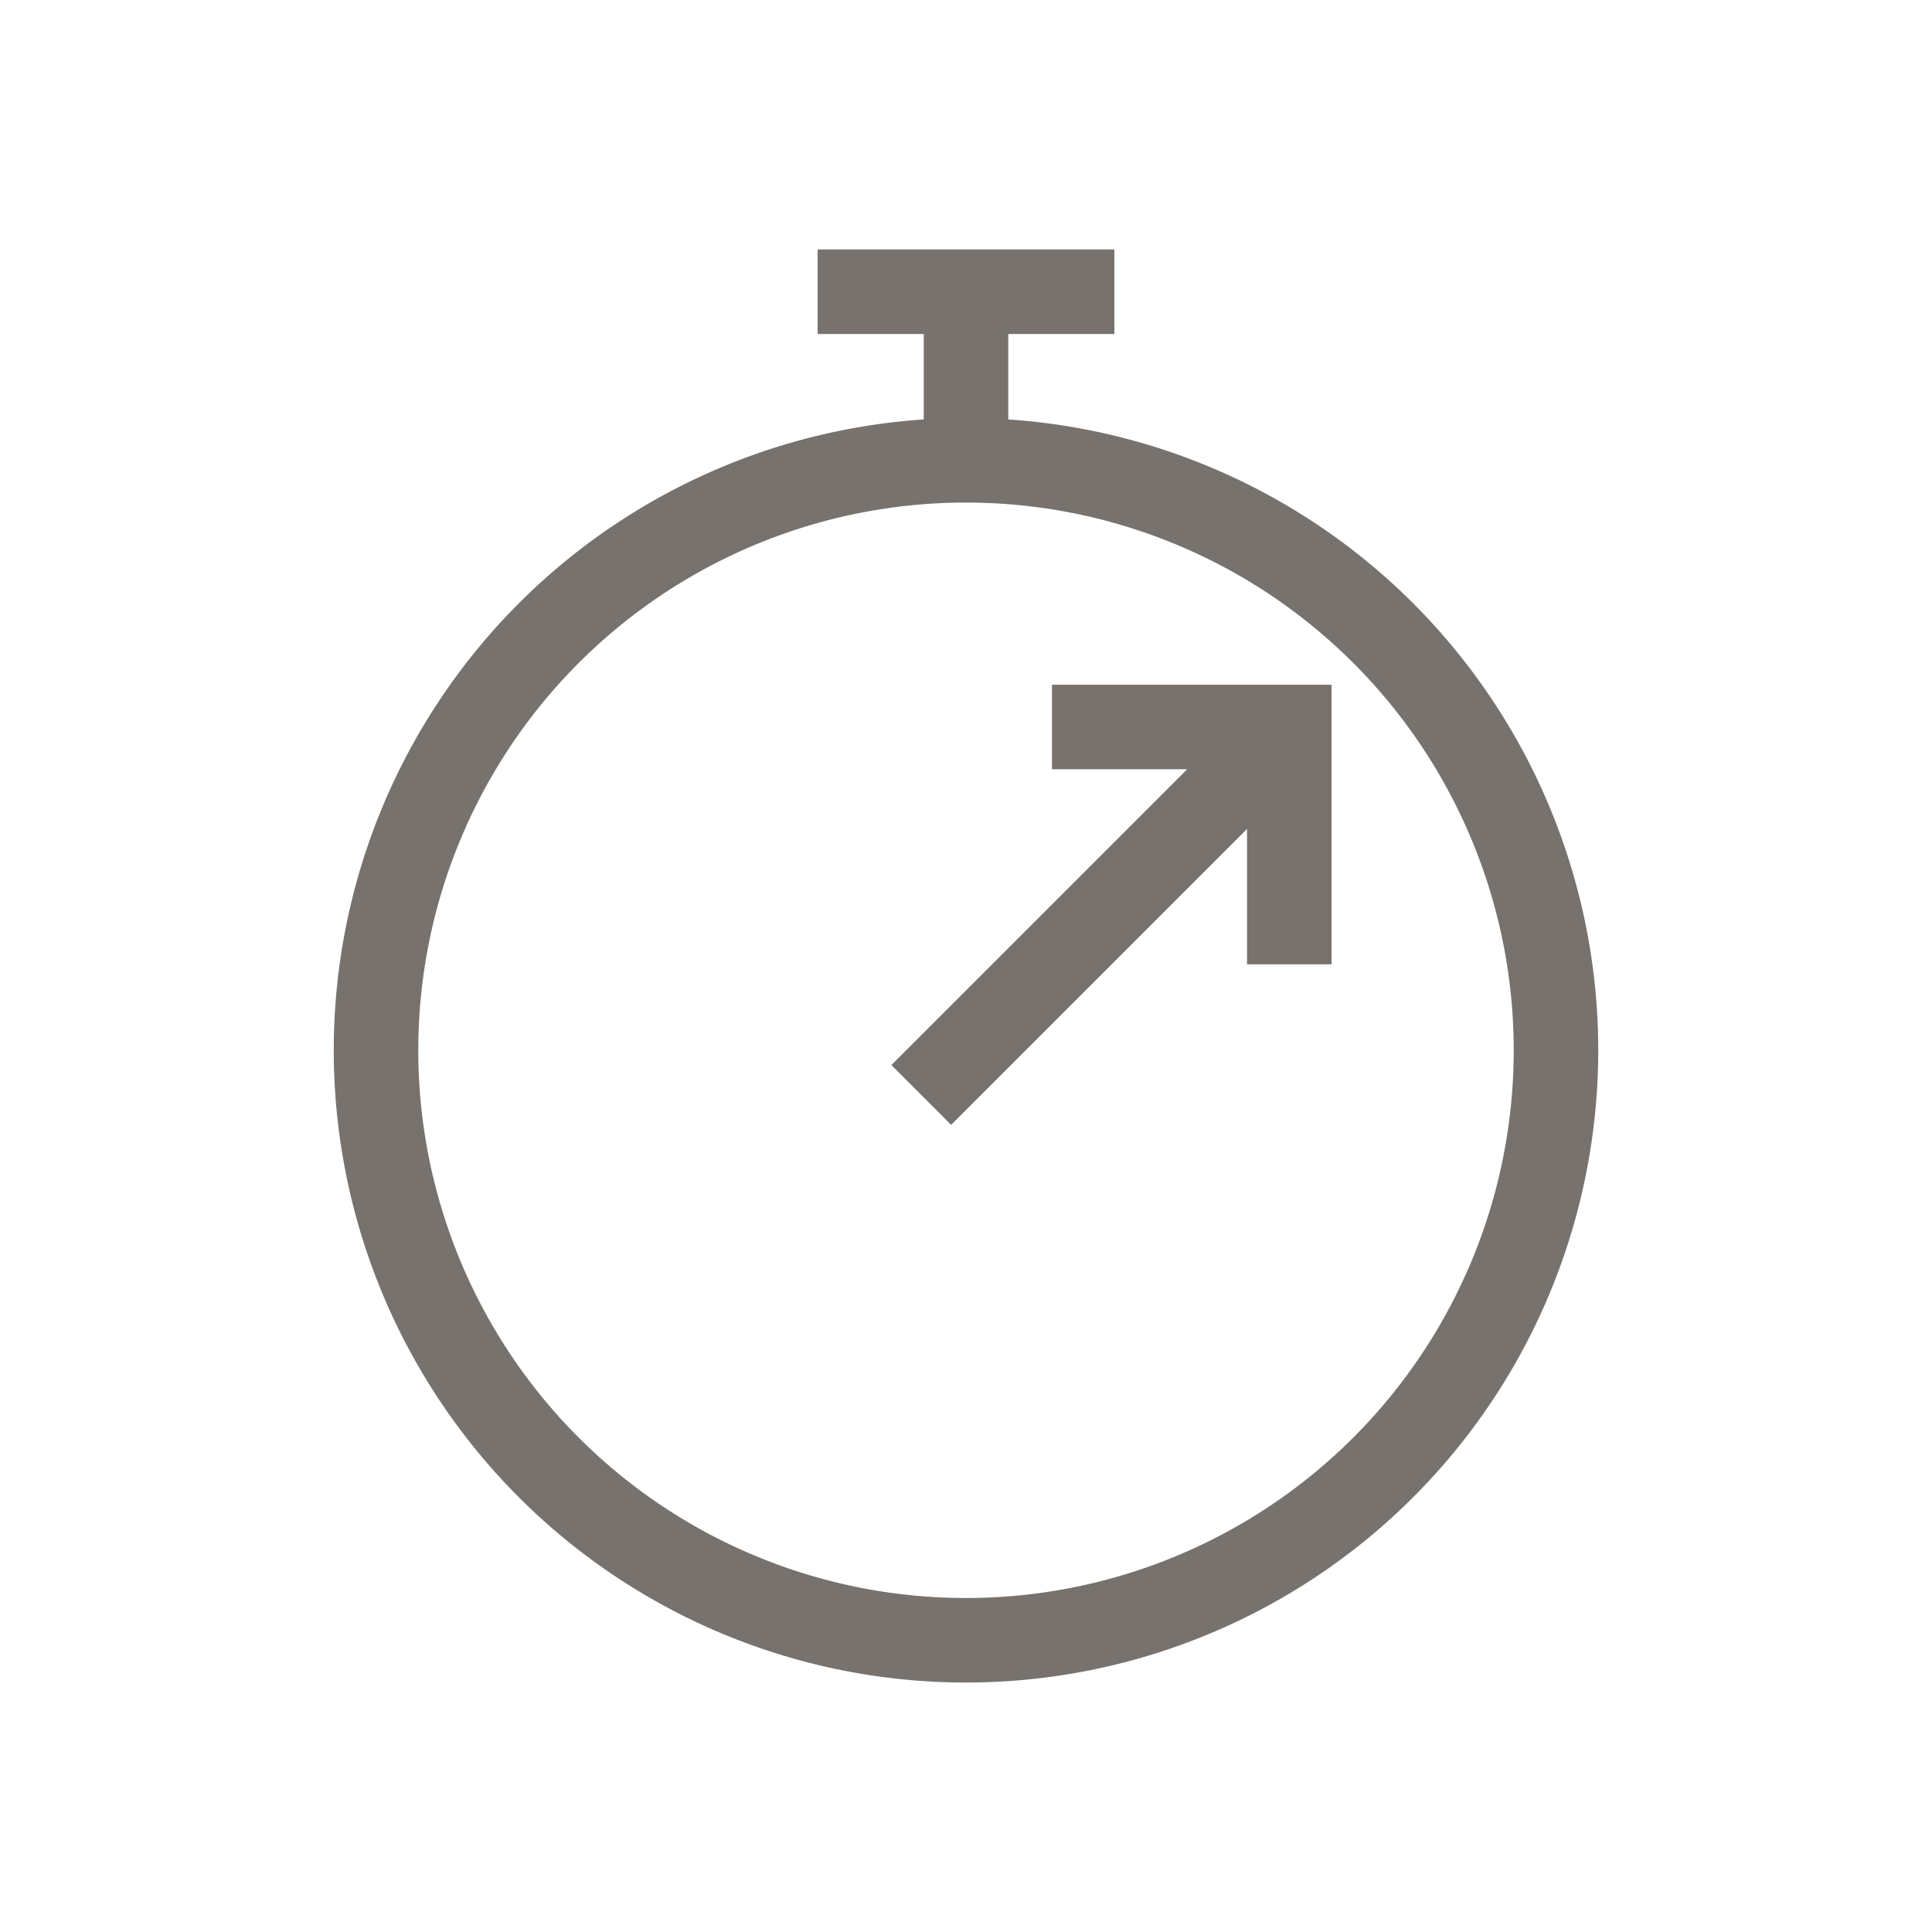
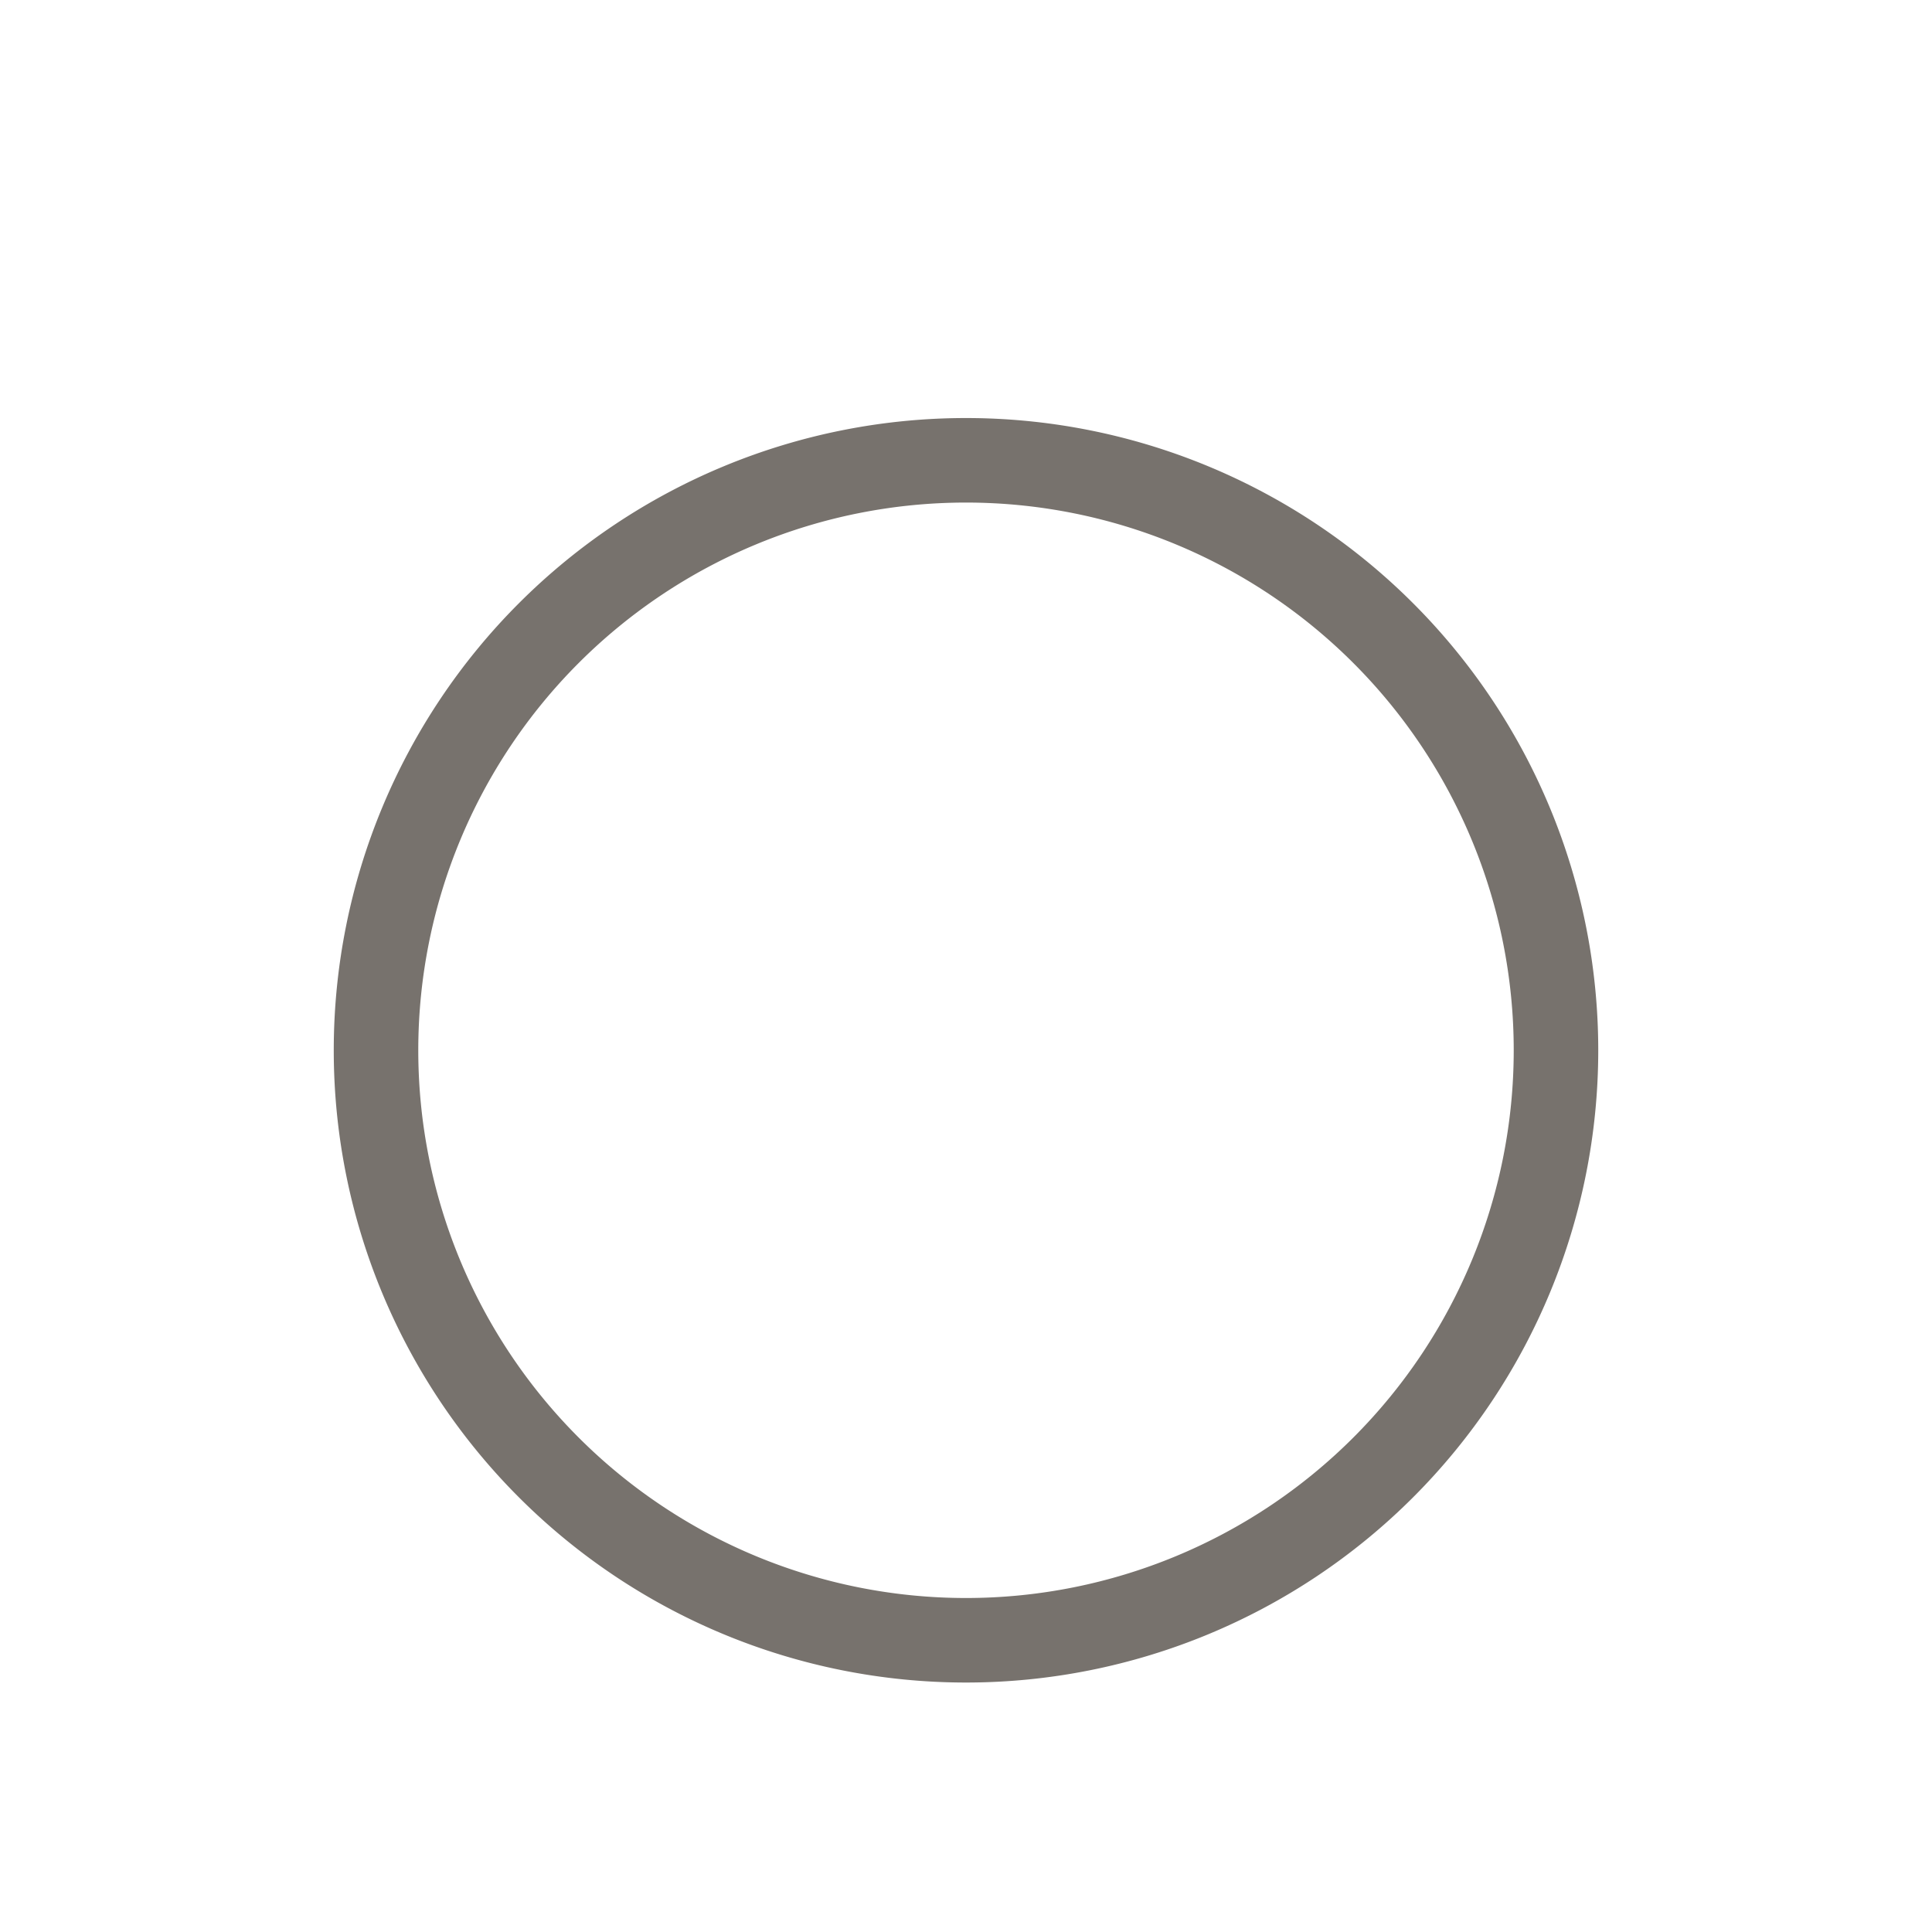
<svg xmlns="http://www.w3.org/2000/svg" viewBox="0 0 24 24">
-   <path stroke-width="1.05" stroke-miterlimit="10" stroke="#77726D" fill="none" d="M12 5.437V3.706M10.157 3.624h3.686M15.838 9.208l-4.394 4.394M16.016 11.979V9.031h-2.948" />
  <path stroke-width="1.05" stroke-miterlimit="10" stroke="#77726D" fill="none" d="M12 20.376a7.329 7.329 0 1 0 0-14.658 7.329 7.329 0 0 0 0 14.658z" />
</svg>